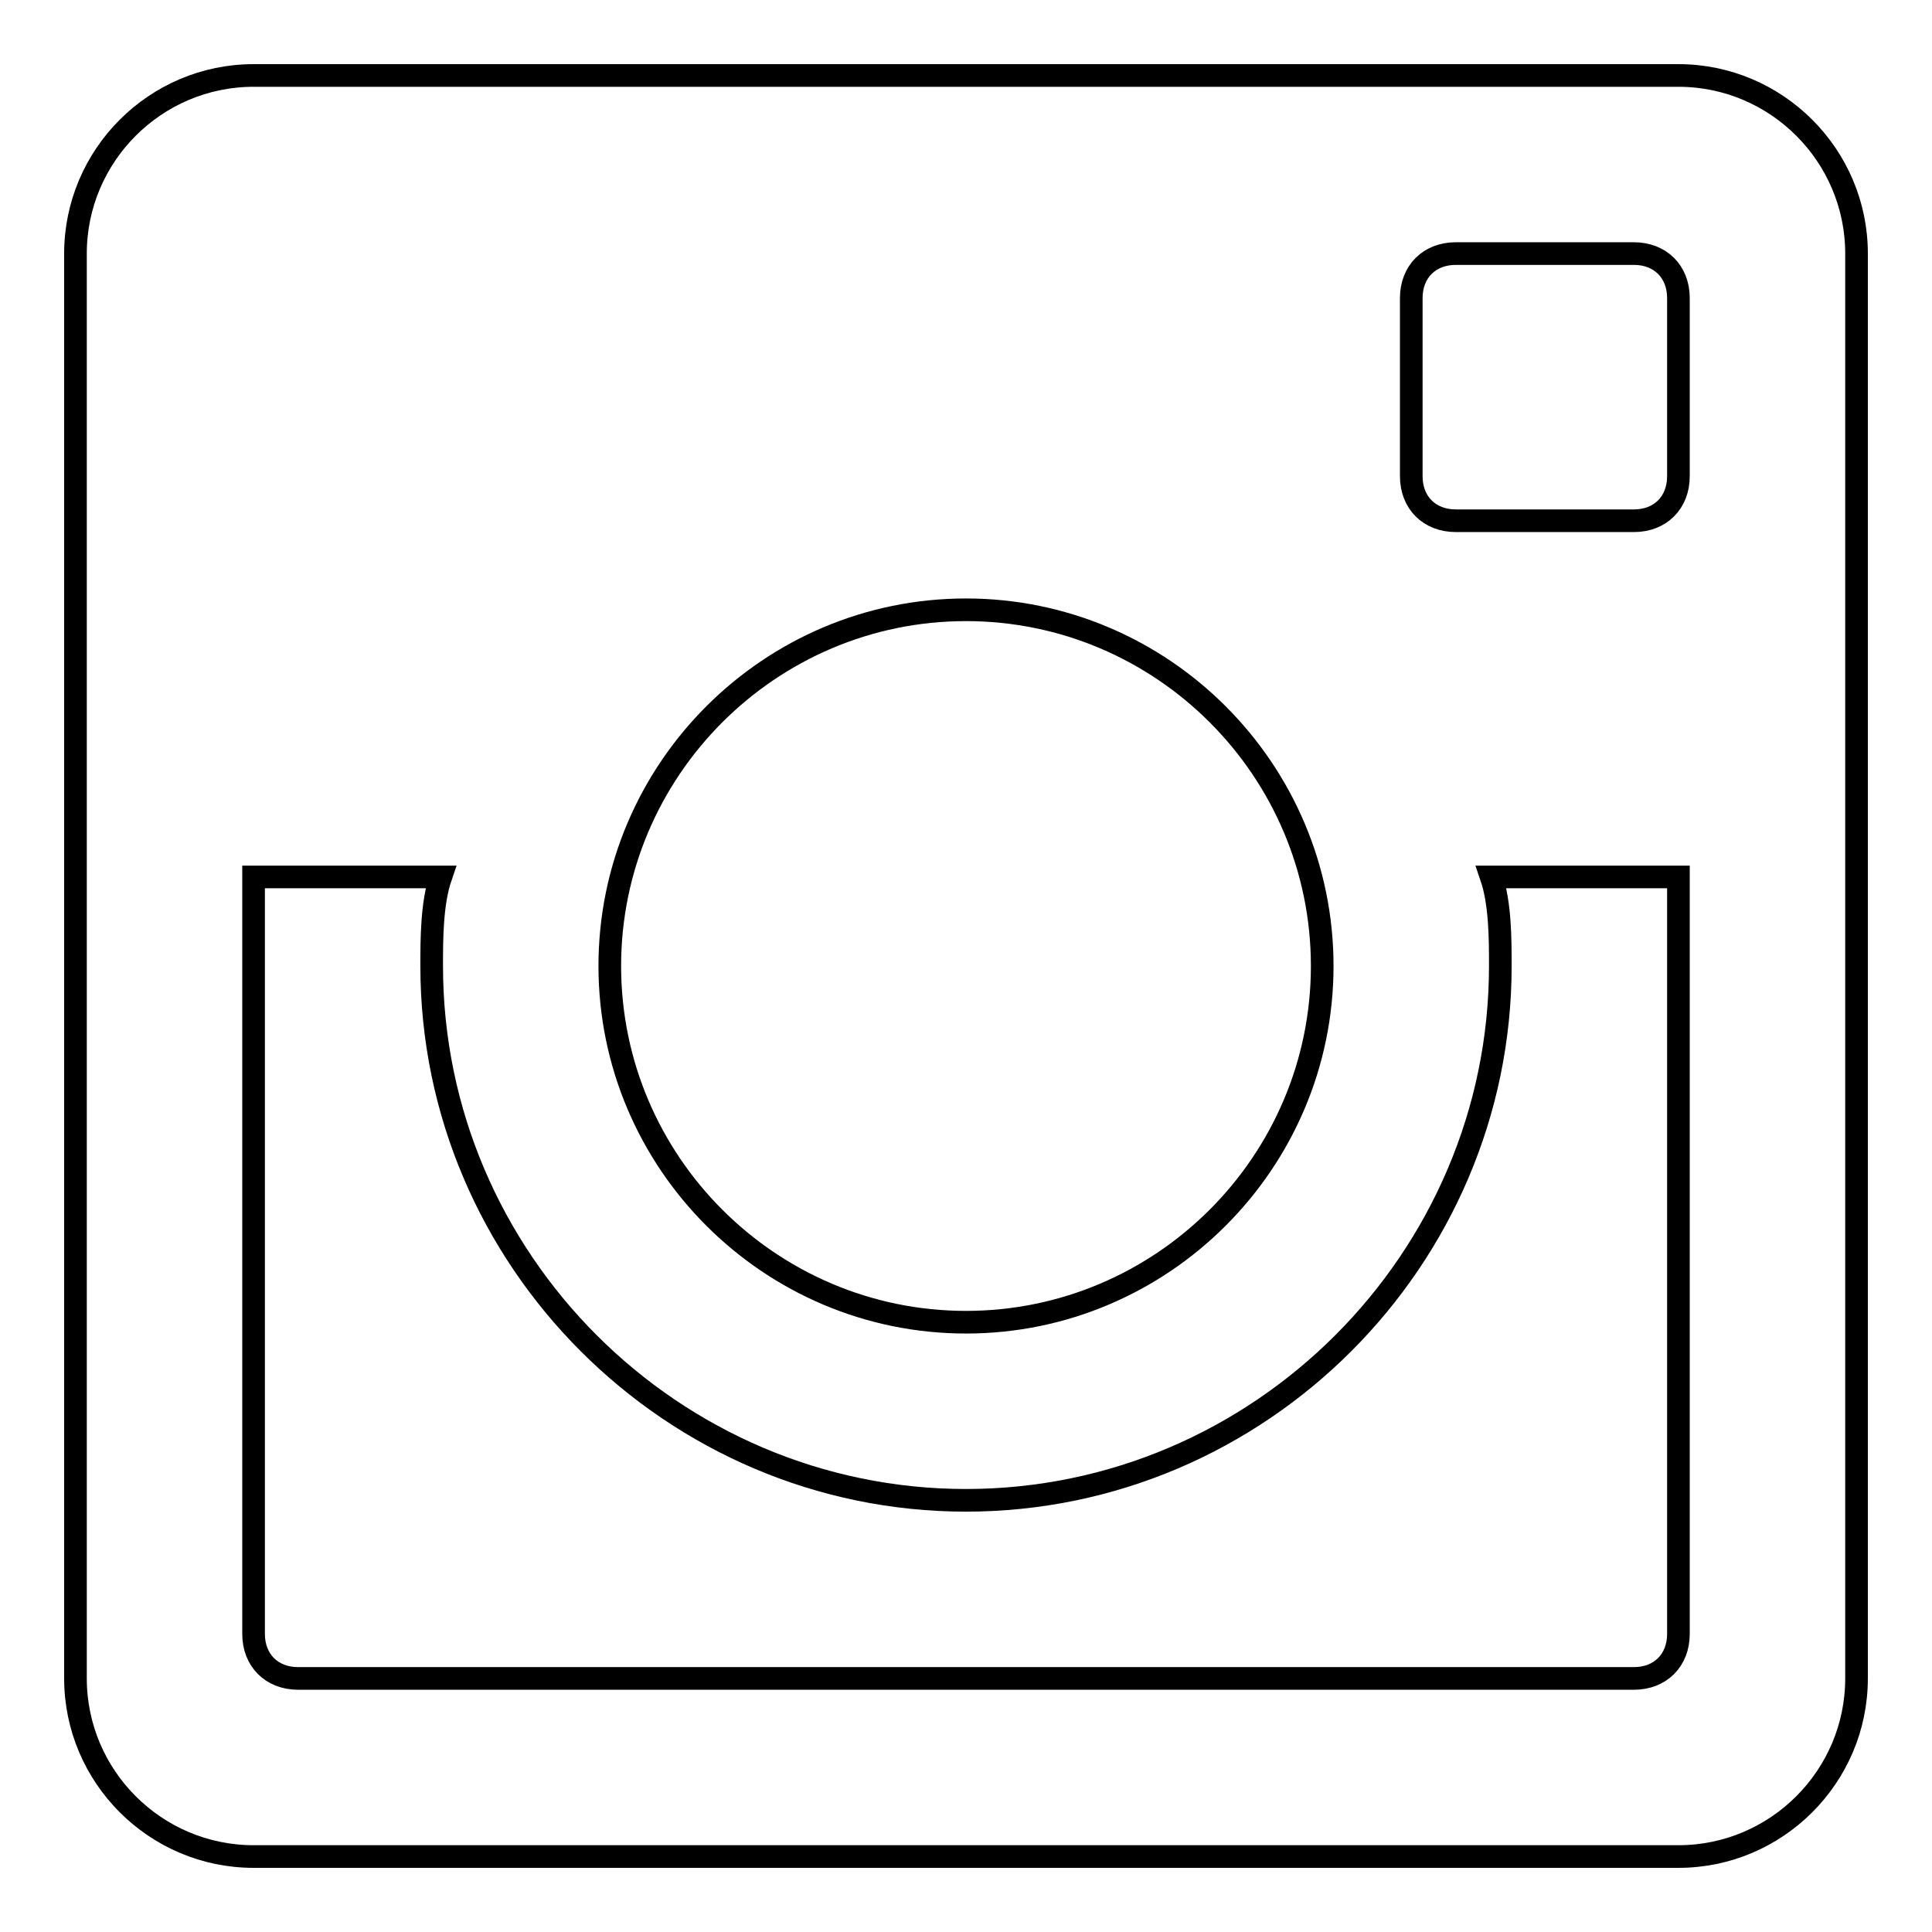
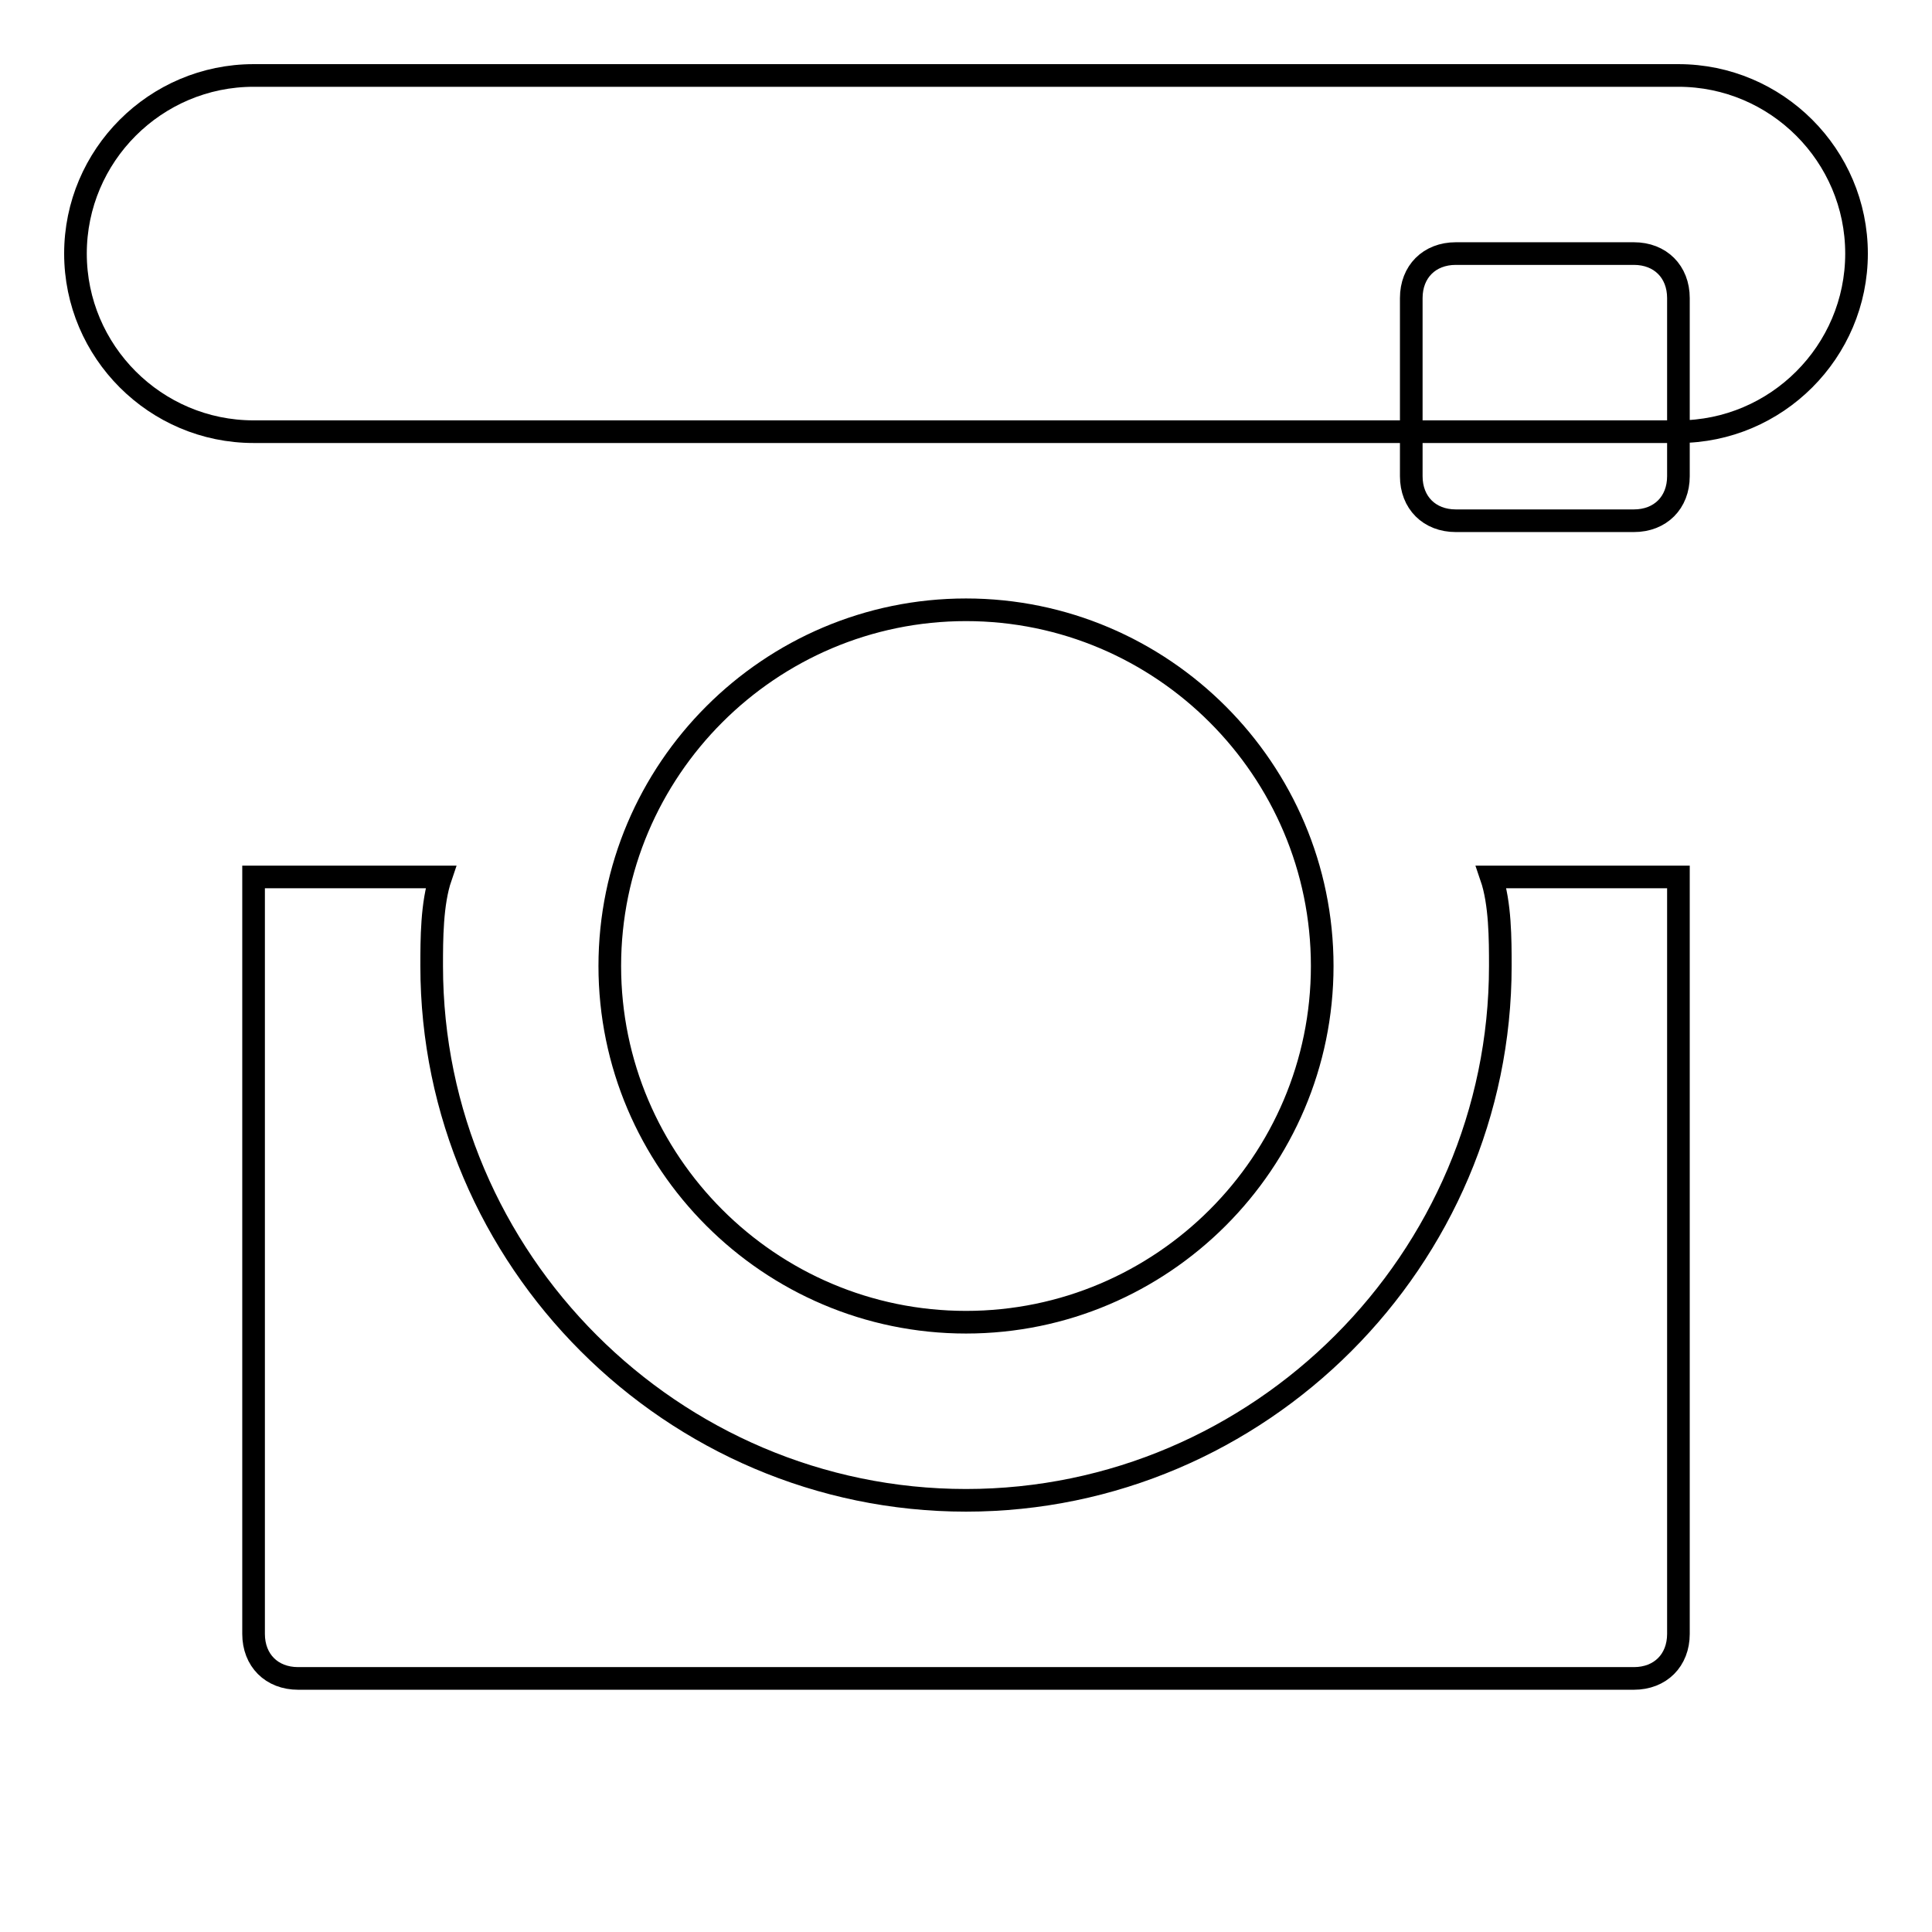
<svg xmlns="http://www.w3.org/2000/svg" version="1.1" x="0px" y="0px" viewBox="0 0 256 256" enable-background="new 0 0 256 256" xml:space="preserve">
  <g>
    <g>
-       <path stroke-width="3" fill-opacity="0" stroke="#000000" d="M222.4,10H33.6C20.6,10,10,20.6,10,33.6v188.8c0,13,10.6,23.6,23.6,23.6h188.8c13,0,23.6-10.6,23.6-23.6V33.6C246,20.6,235.4,10,222.4,10z M128,80.8c26,0,47.2,21.2,47.2,47.2c0,26-21.2,47.2-47.2,47.2c-26,0-47.2-21.2-47.2-47.2C80.8,102,102,80.8,128,80.8z M39.5,222.4c-3.5,0-5.9-2.4-5.9-5.9V116.2h24.8c-1.2,3.5-1.2,8.3-1.2,11.8c0,38.9,31.9,70.8,70.8,70.8c38.9,0,70.8-31.9,70.8-70.8c0-3.5,0-8.3-1.2-11.8h24.8v100.3c0,3.5-2.4,5.9-5.9,5.9H39.5z M222.4,63.1c0,3.5-2.4,5.9-5.9,5.9h-23.6c-3.5,0-5.9-2.4-5.9-5.9V39.5c0-3.5,2.4-5.9,5.9-5.9h23.6c3.5,0,5.9,2.4,5.9,5.9V63.1z" />
+       <path stroke-width="3" fill-opacity="0" stroke="#000000" d="M222.4,10H33.6C20.6,10,10,20.6,10,33.6c0,13,10.6,23.6,23.6,23.6h188.8c13,0,23.6-10.6,23.6-23.6V33.6C246,20.6,235.4,10,222.4,10z M128,80.8c26,0,47.2,21.2,47.2,47.2c0,26-21.2,47.2-47.2,47.2c-26,0-47.2-21.2-47.2-47.2C80.8,102,102,80.8,128,80.8z M39.5,222.4c-3.5,0-5.9-2.4-5.9-5.9V116.2h24.8c-1.2,3.5-1.2,8.3-1.2,11.8c0,38.9,31.9,70.8,70.8,70.8c38.9,0,70.8-31.9,70.8-70.8c0-3.5,0-8.3-1.2-11.8h24.8v100.3c0,3.5-2.4,5.9-5.9,5.9H39.5z M222.4,63.1c0,3.5-2.4,5.9-5.9,5.9h-23.6c-3.5,0-5.9-2.4-5.9-5.9V39.5c0-3.5,2.4-5.9,5.9-5.9h23.6c3.5,0,5.9,2.4,5.9,5.9V63.1z" />
    </g>
  </g>
</svg>